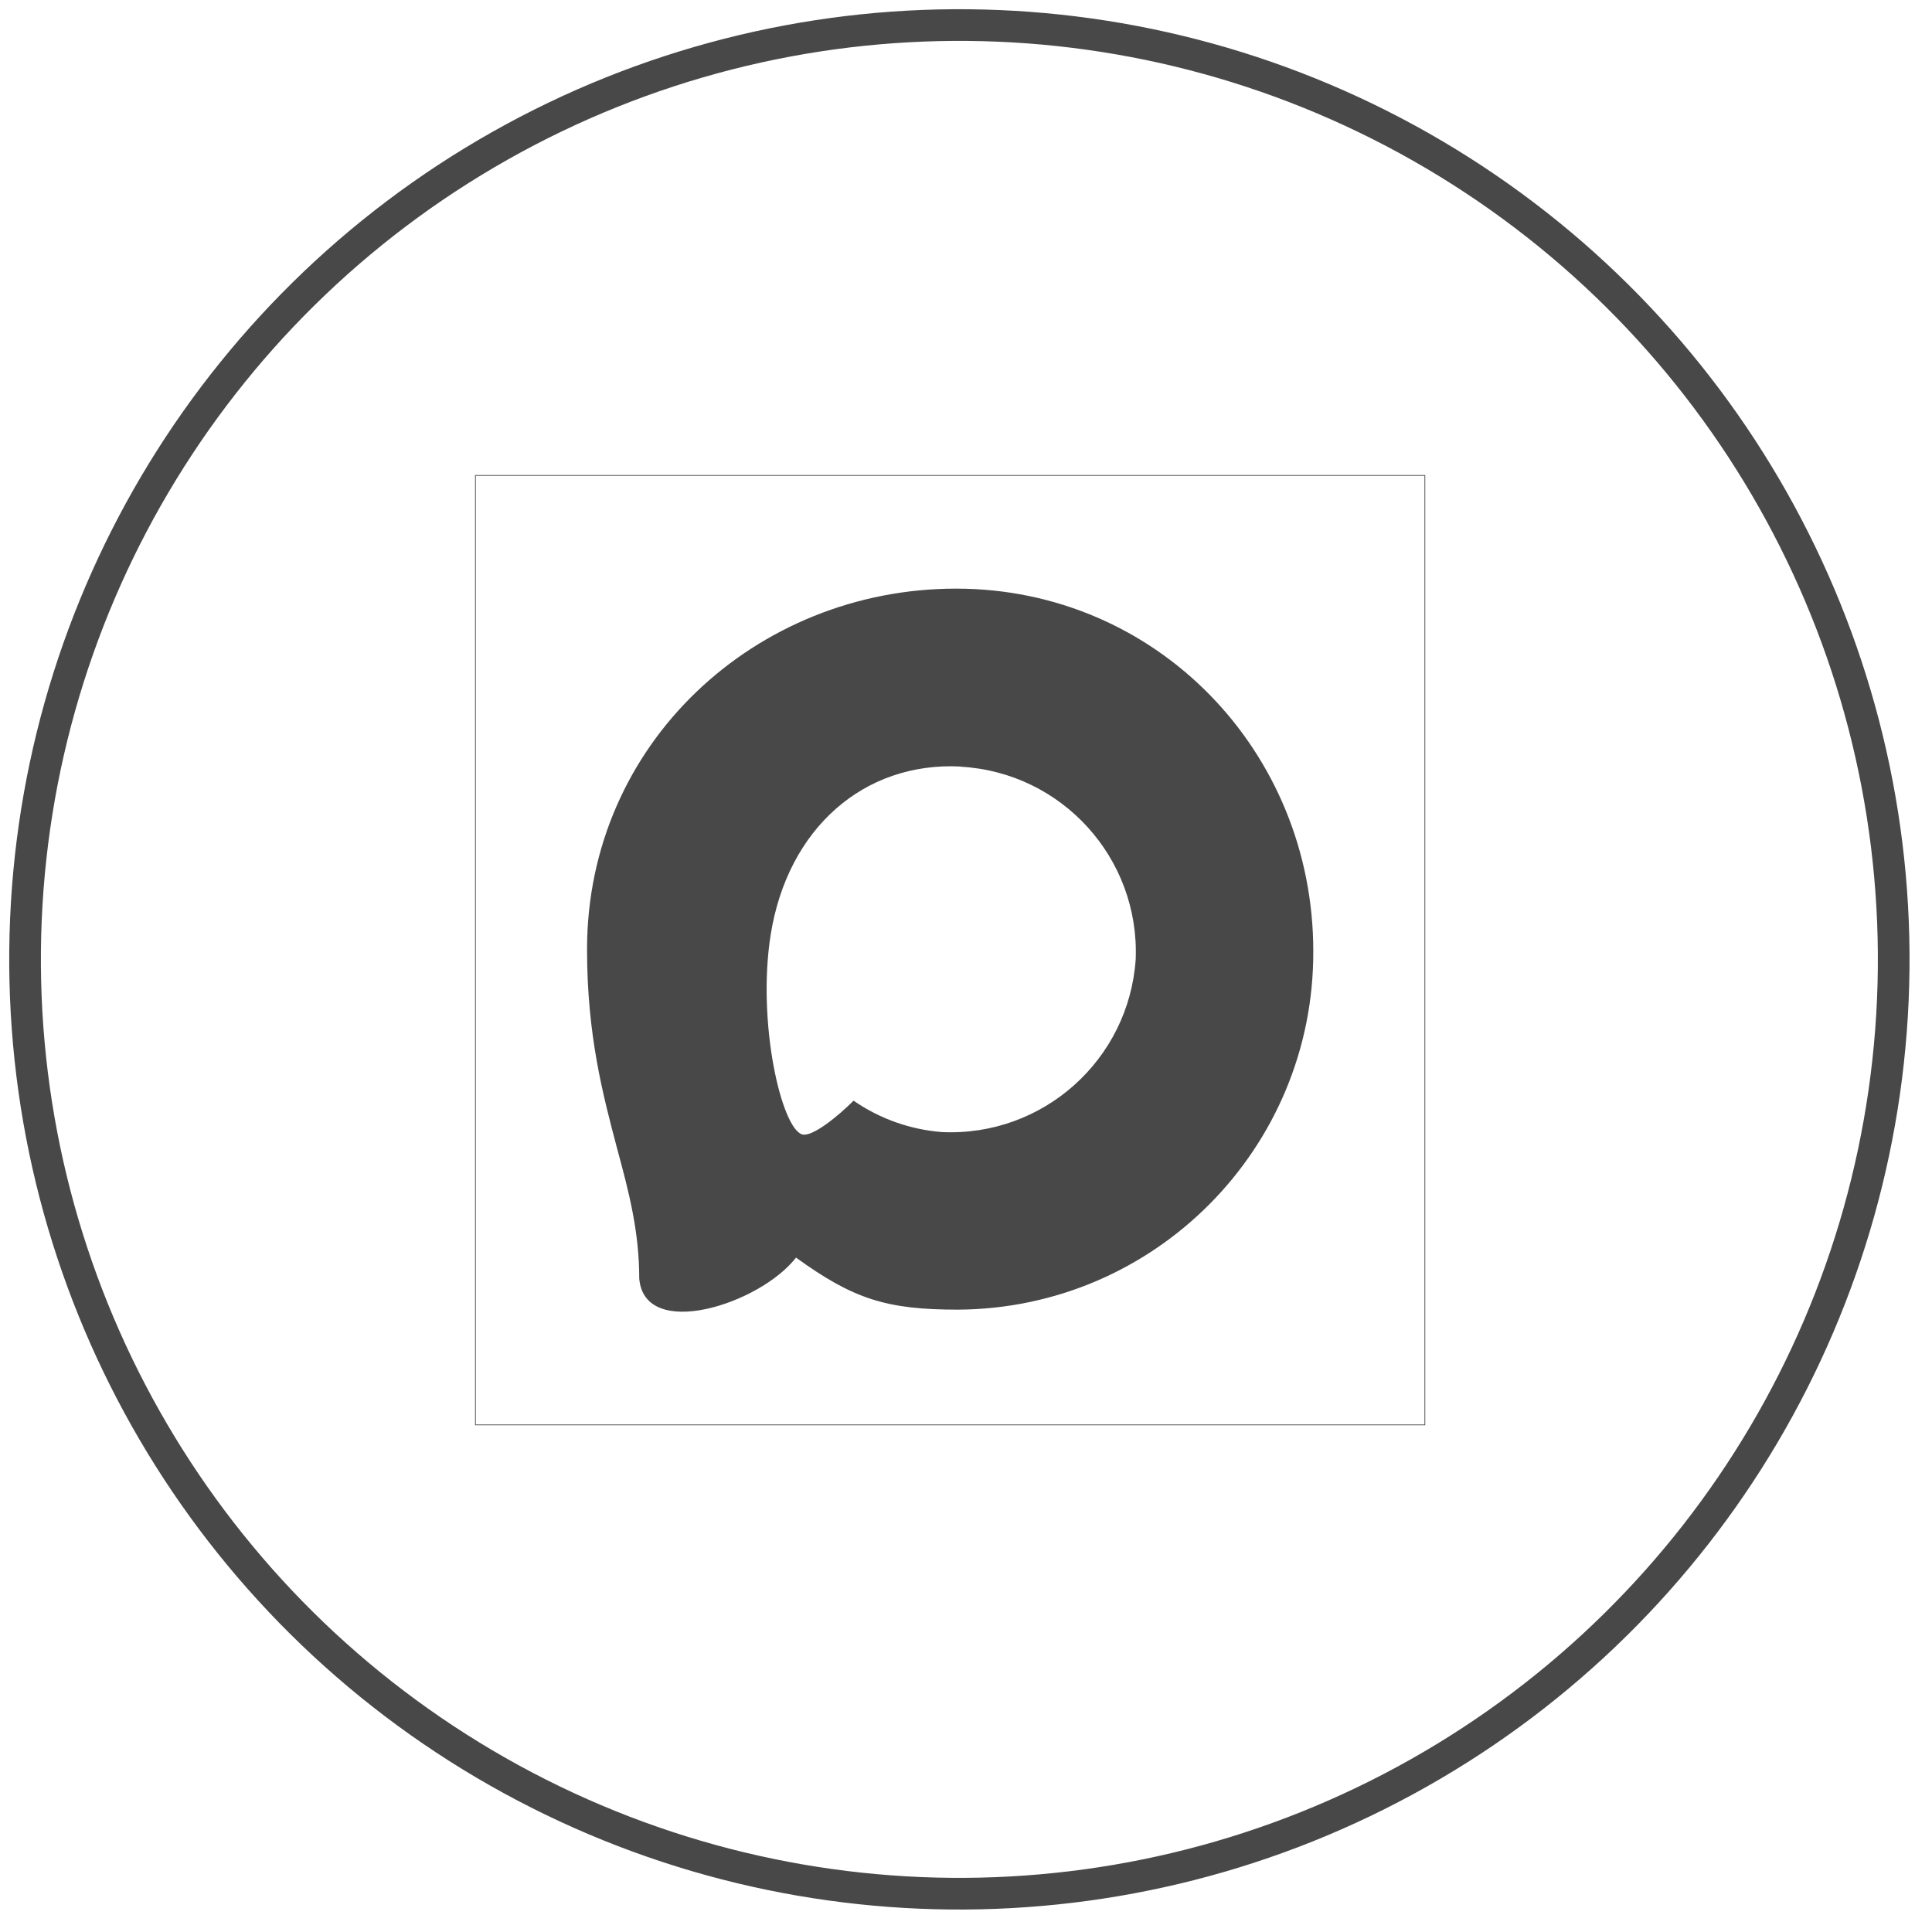
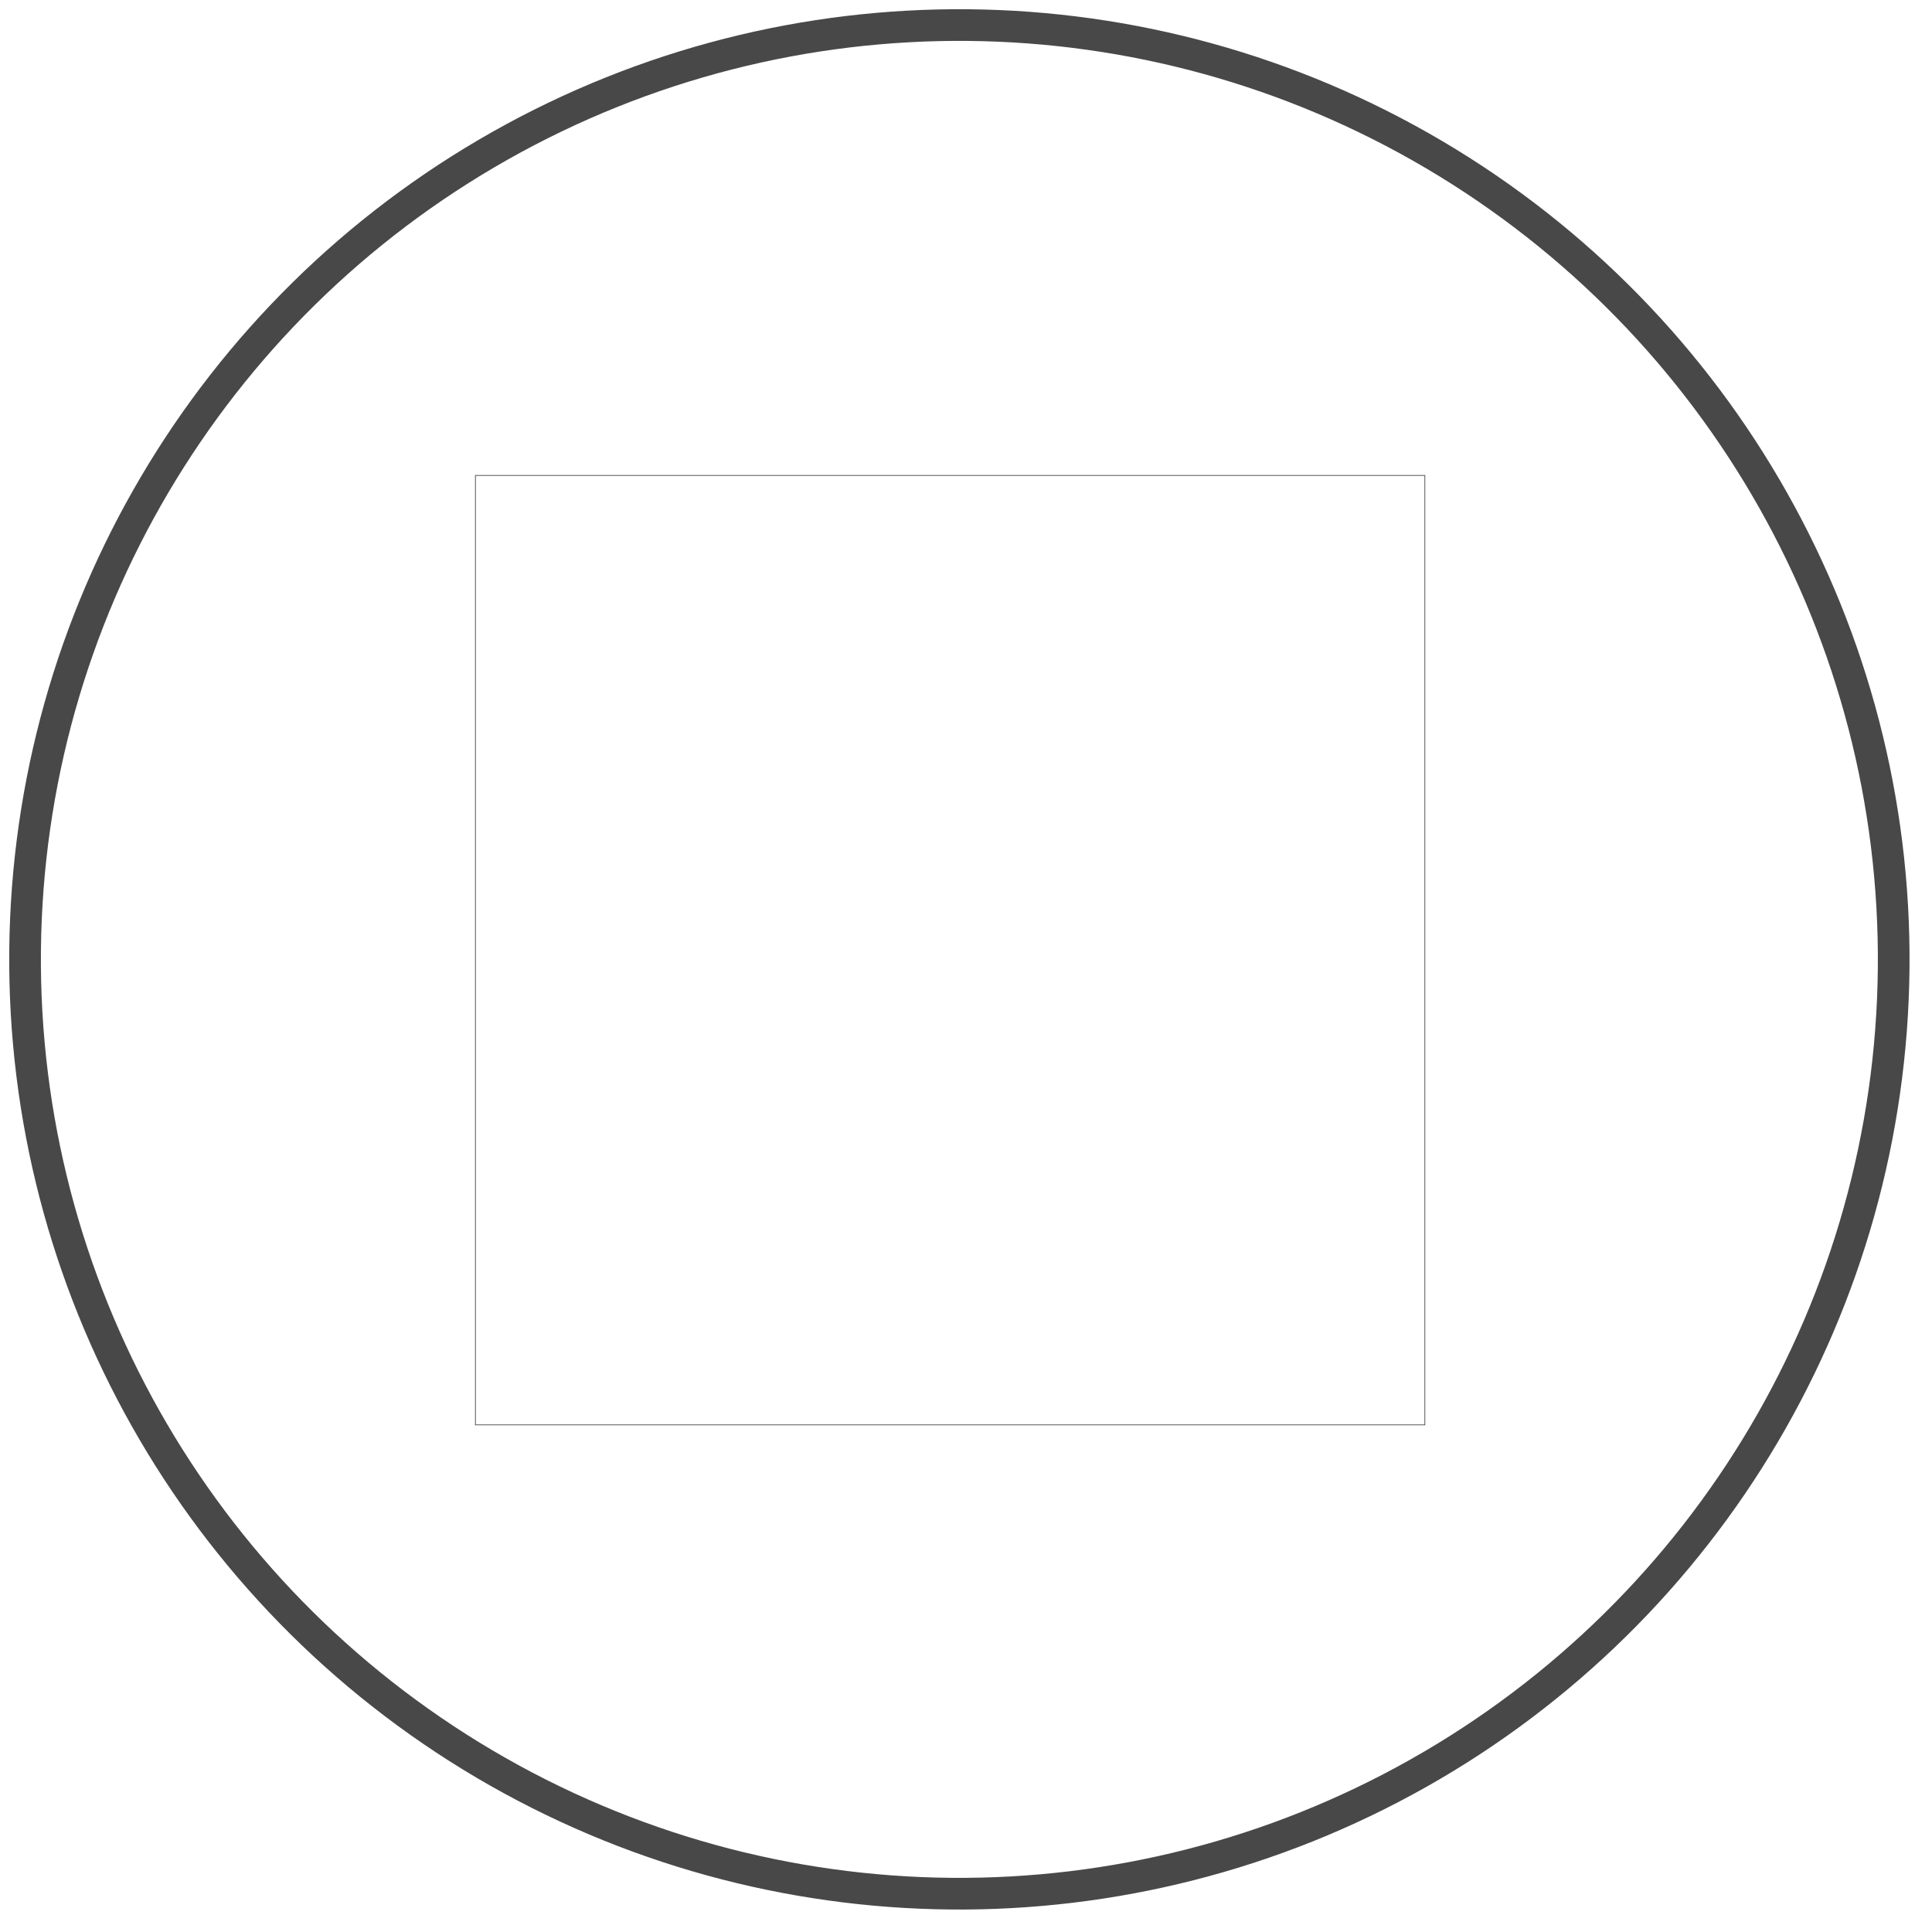
<svg xmlns="http://www.w3.org/2000/svg" width="61" height="61" viewBox="0 0 61 61" fill="none">
  <circle cx="30.291" cy="30.291" r="29.5" transform="rotate(0.558 30.291 30.291)" stroke="#484848" />
  <g clip-path="url(#clip0_3005_116)">
-     <path fill-rule="evenodd" clip-rule="evenodd" d="M30.246 41.35C27.996 41.35 26.95 41.021 25.133 39.707C23.983 41.186 20.342 42.341 20.183 40.364C20.183 38.881 19.855 37.627 19.483 36.258C19.039 34.572 18.535 32.694 18.535 29.973C18.535 23.474 23.868 18.585 30.186 18.585C36.51 18.585 41.465 23.715 41.465 30.033C41.486 36.254 36.467 41.317 30.246 41.35ZM30.339 24.202C27.262 24.044 24.864 26.173 24.333 29.513C23.895 32.278 24.673 35.645 25.335 35.82C25.653 35.897 26.452 35.251 26.95 34.752C27.774 35.322 28.734 35.663 29.732 35.743C32.92 35.897 35.644 33.47 35.858 30.285C35.983 27.093 33.528 24.39 30.339 24.208L30.339 24.202Z" fill="#484848" />
-   </g>
+     </g>
  <rect x="15.011" y="15.011" width="29.977" height="29.977" stroke="#484848" stroke-width="0.023" />
  <defs>
    <clipPath id="clip0_3005_116">
      <rect x="15" y="15" width="30" height="30" fill="white" />
    </clipPath>
  </defs>
</svg>